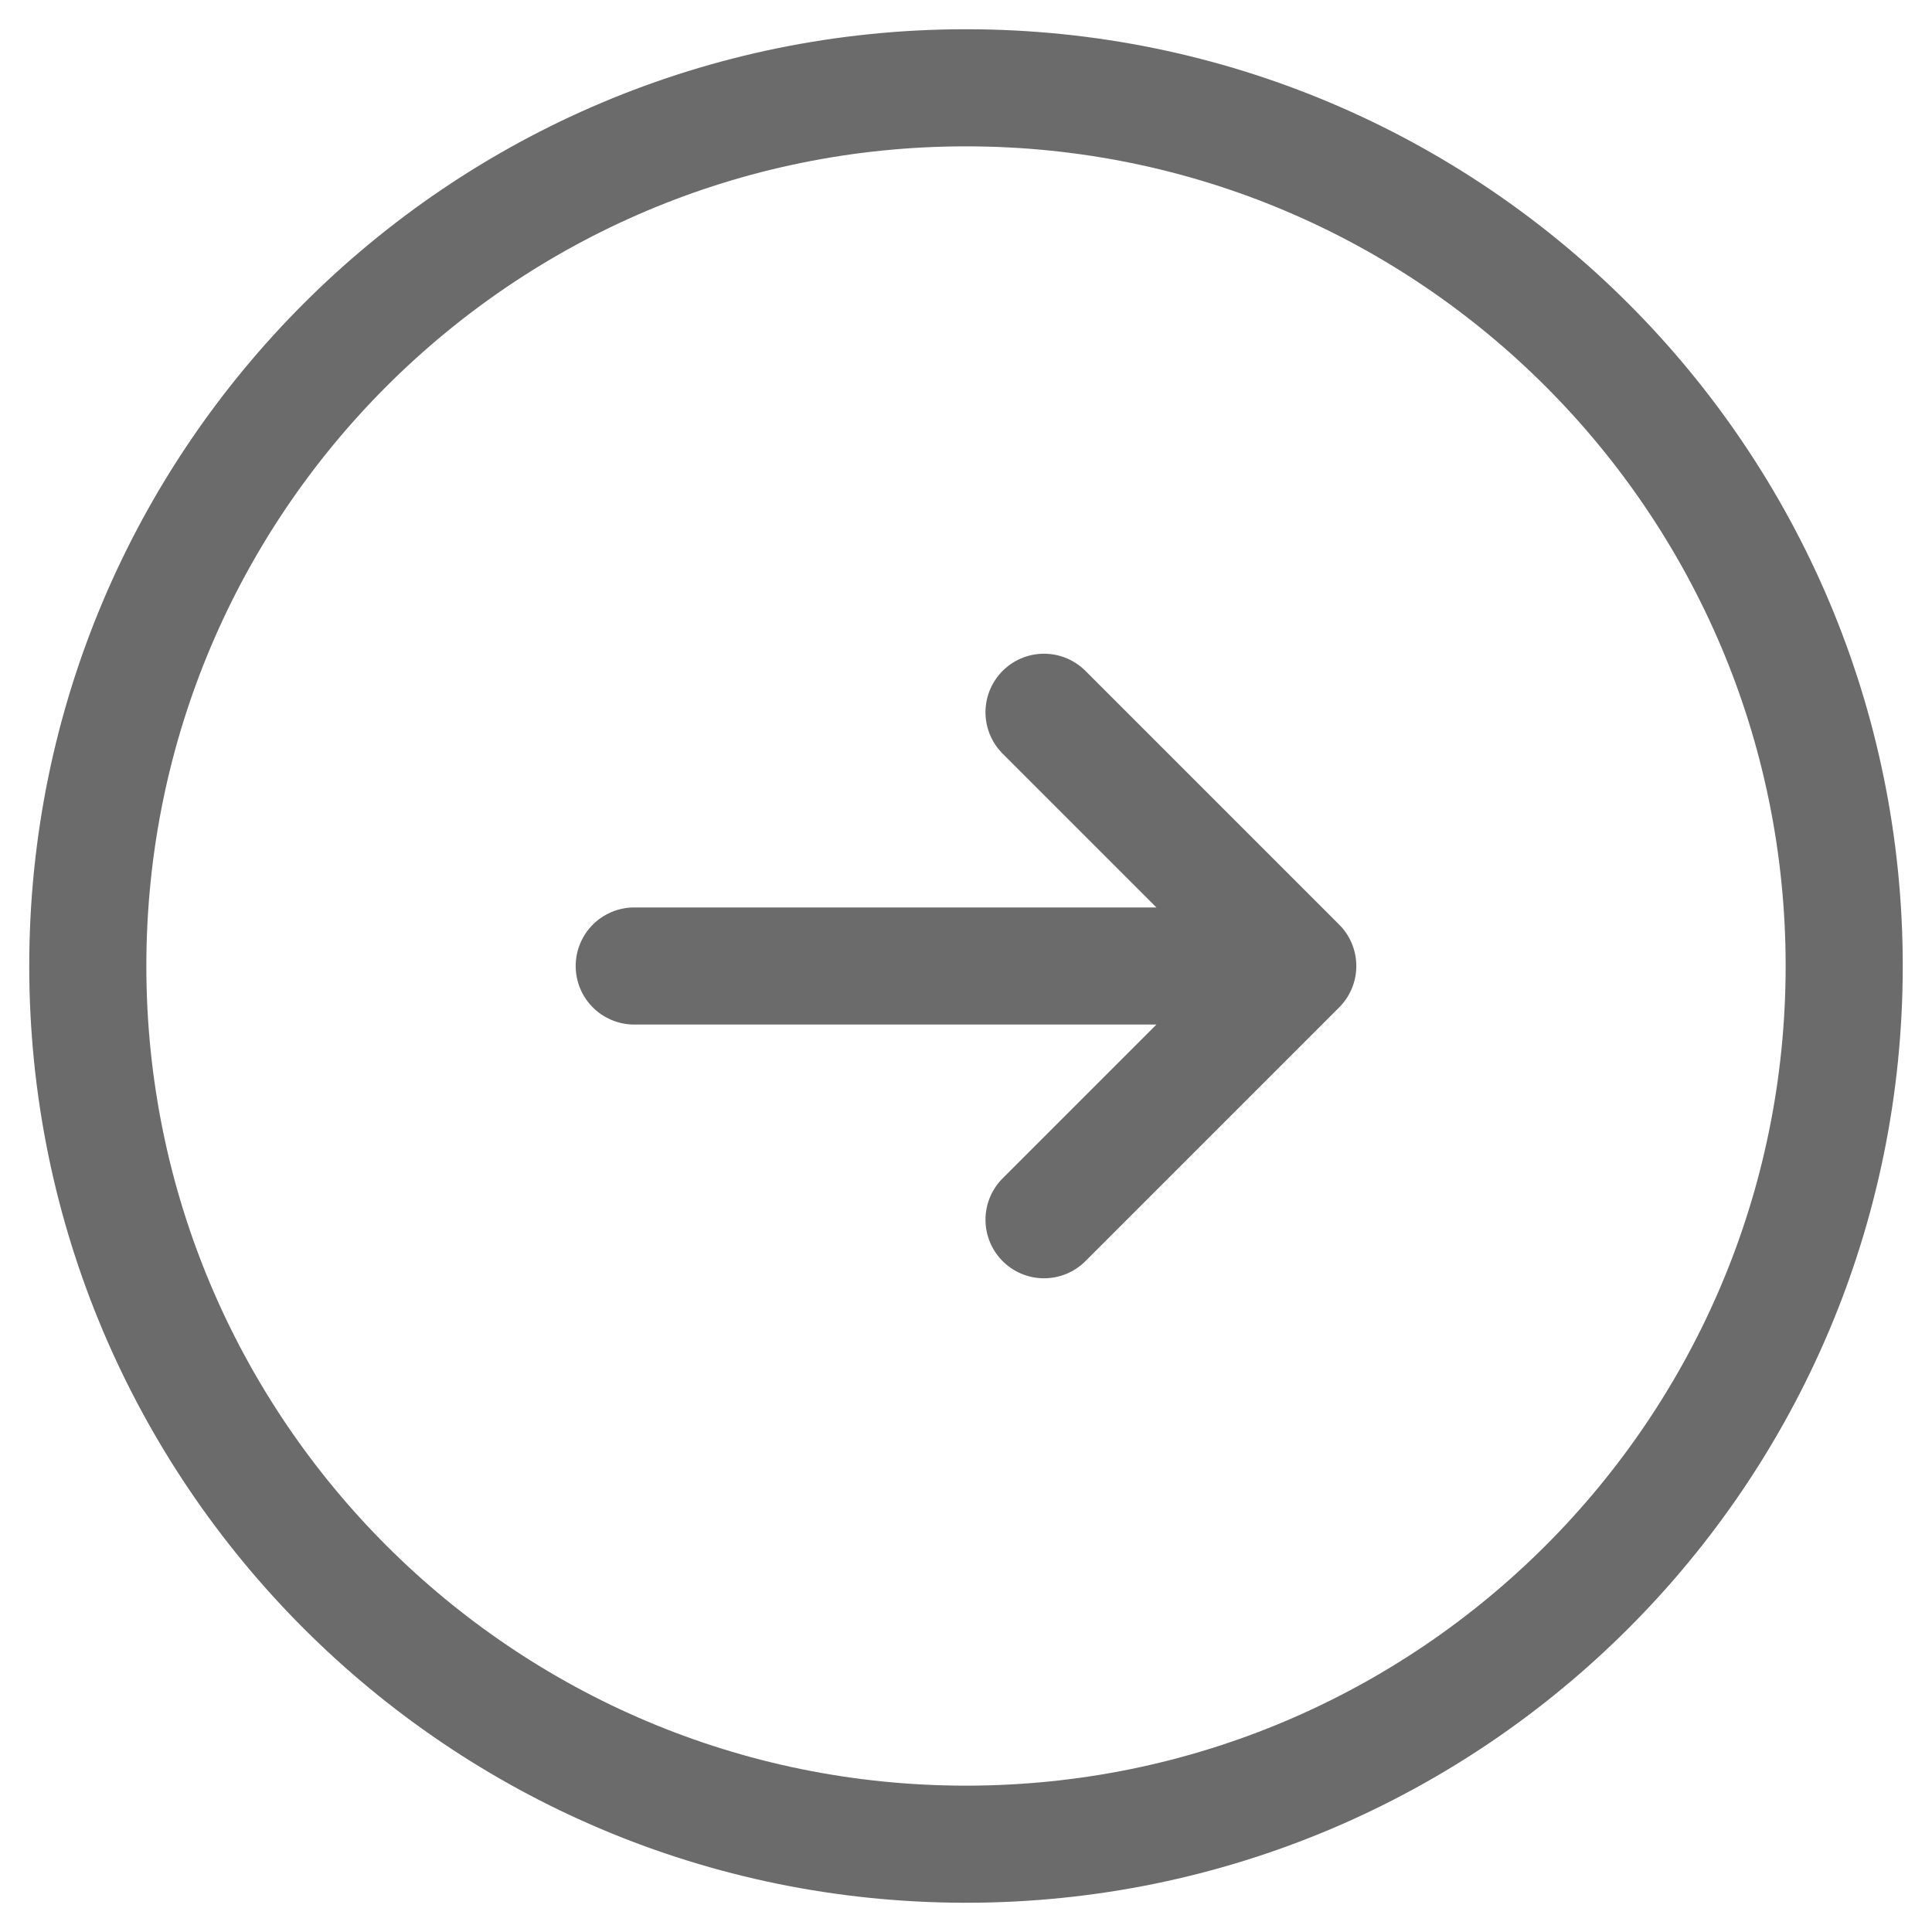
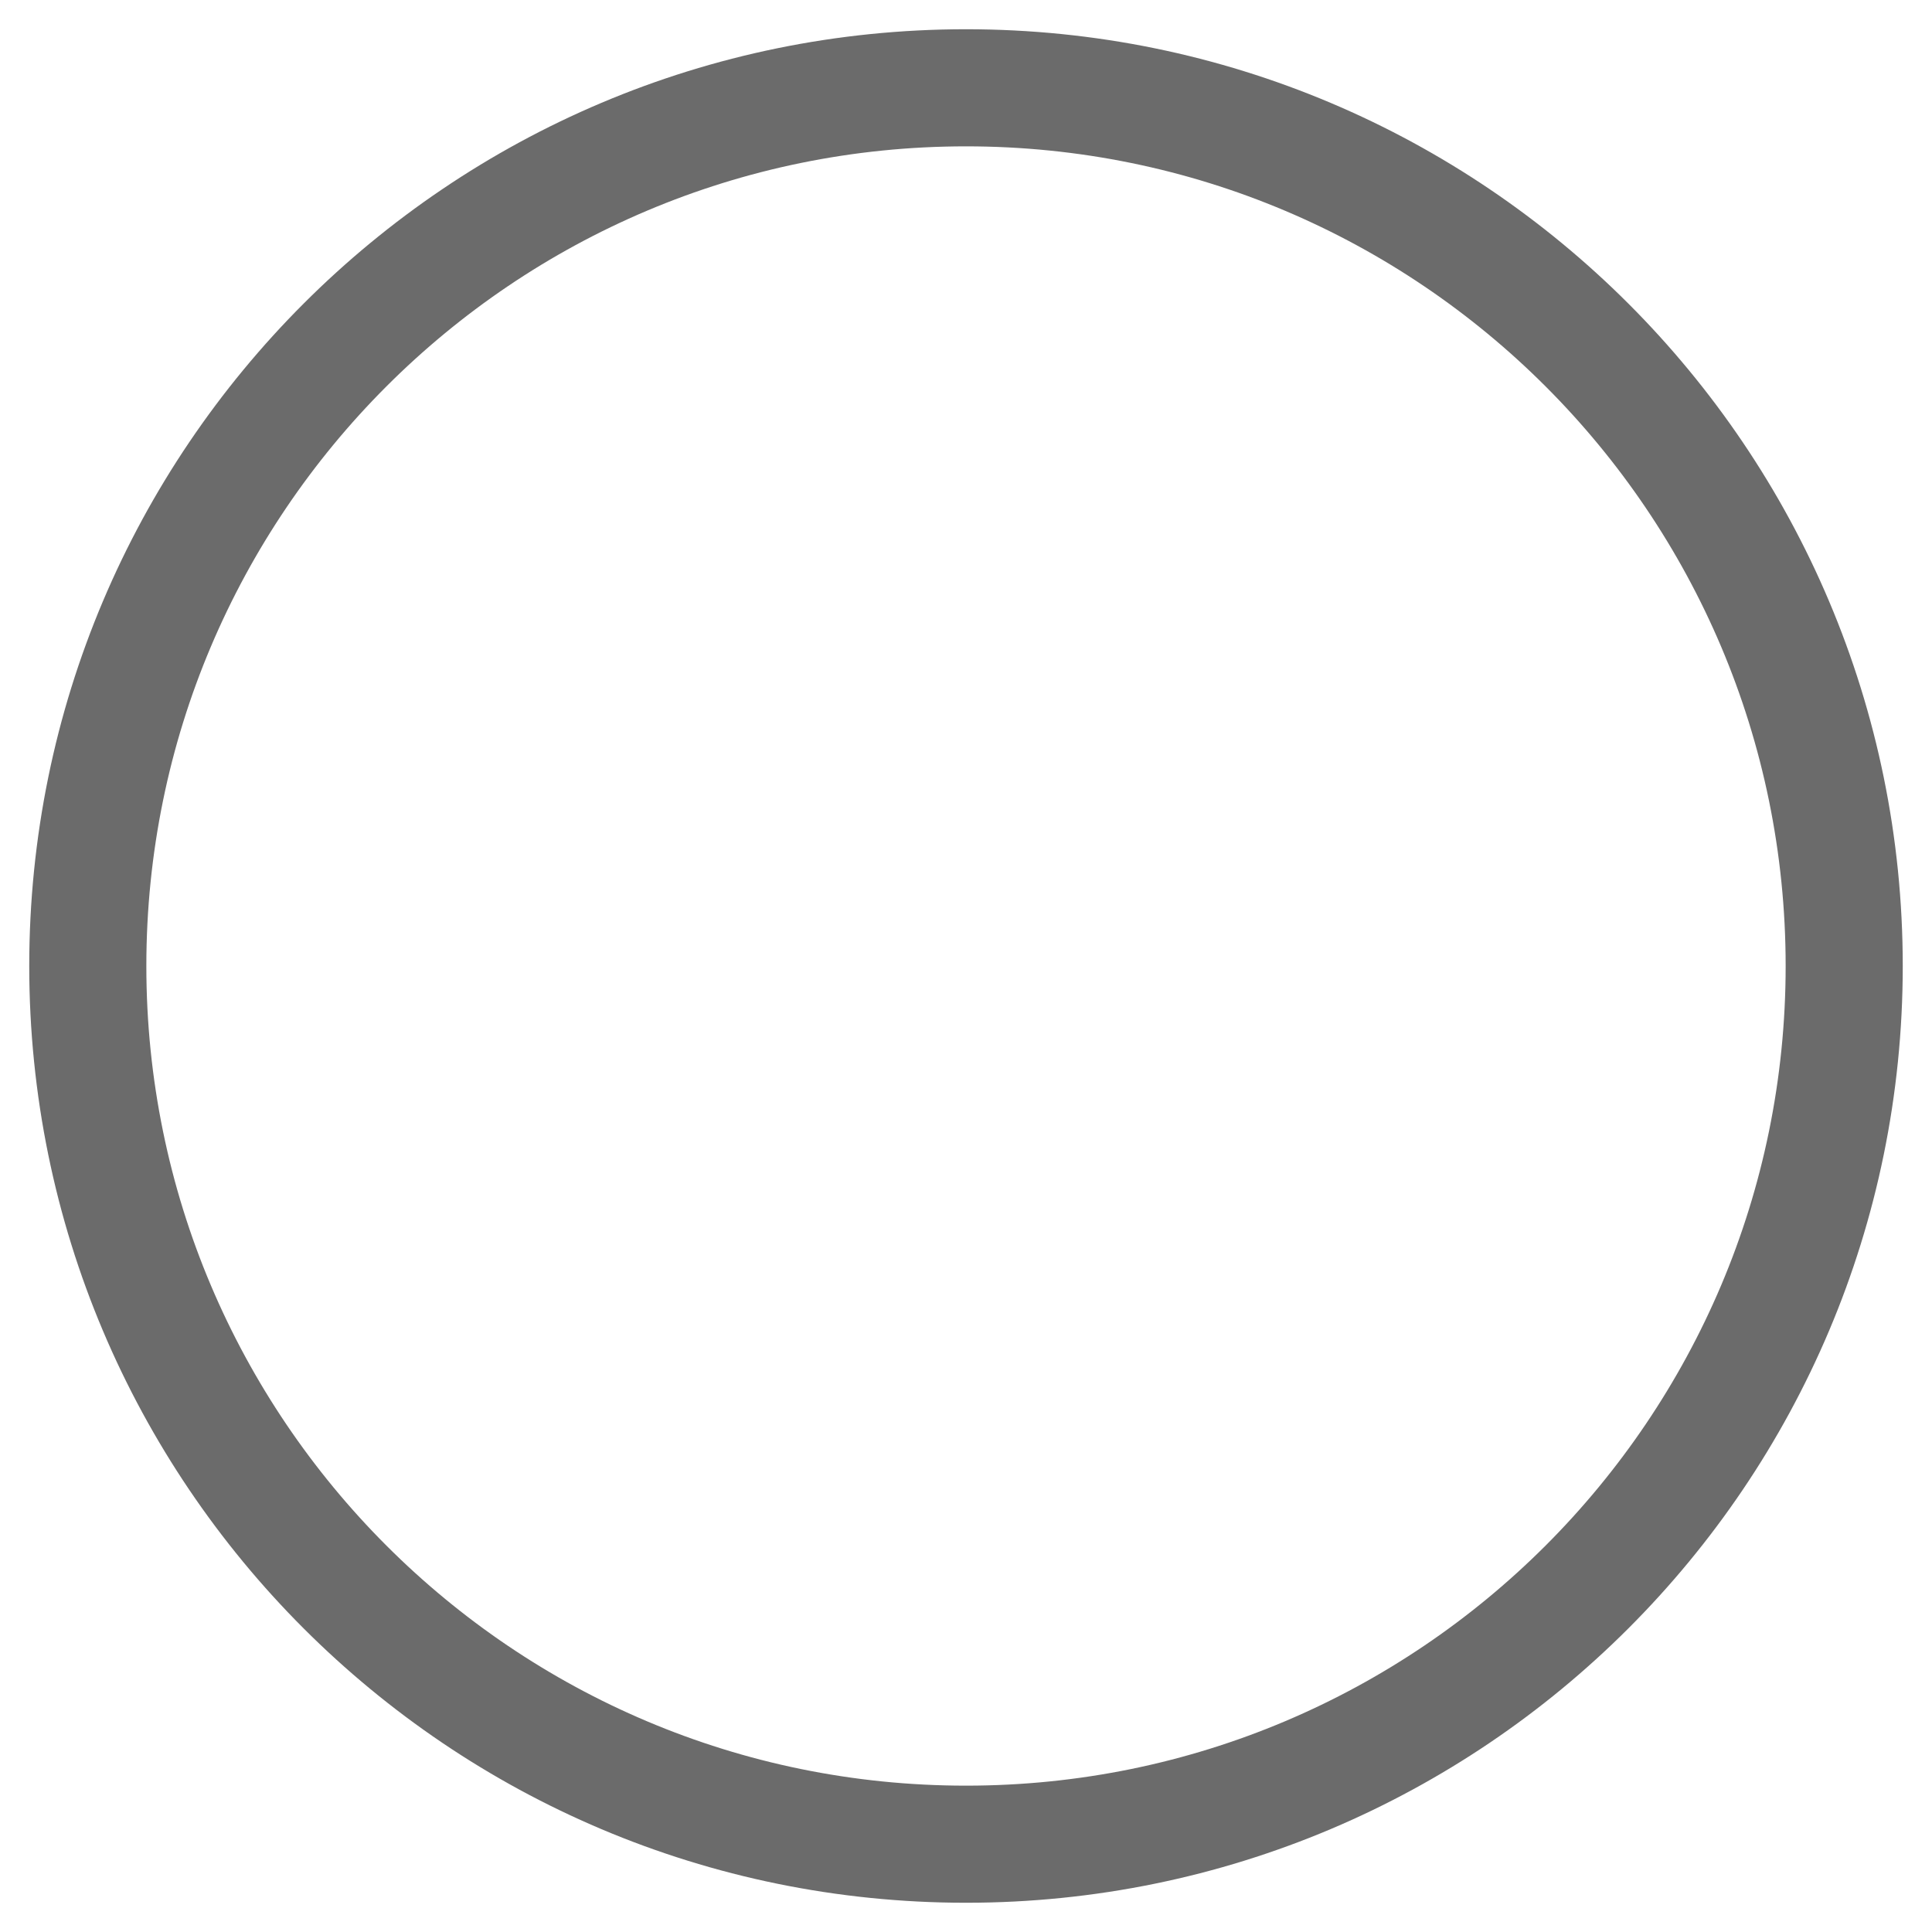
<svg xmlns="http://www.w3.org/2000/svg" width="18" height="18" viewBox="0 0 18 18" fill="none">
  <path d="M9 17.182C13.519 17.182 17.182 13.519 17.182 9C17.182 4.481 13.519 0.818 9 0.818C4.481 0.818 0.818 4.481 0.818 9C0.818 13.519 4.481 17.182 9 17.182Z" stroke="#6B6B6B" stroke-width="1.091" stroke-linecap="round" stroke-linejoin="round" />
-   <path d="M5.909 9H12.091M12.091 9L9.727 11.364M12.091 9L9.727 6.636" stroke="#6B6B6B" stroke-width="1.091" stroke-linecap="round" stroke-linejoin="round" />
</svg>